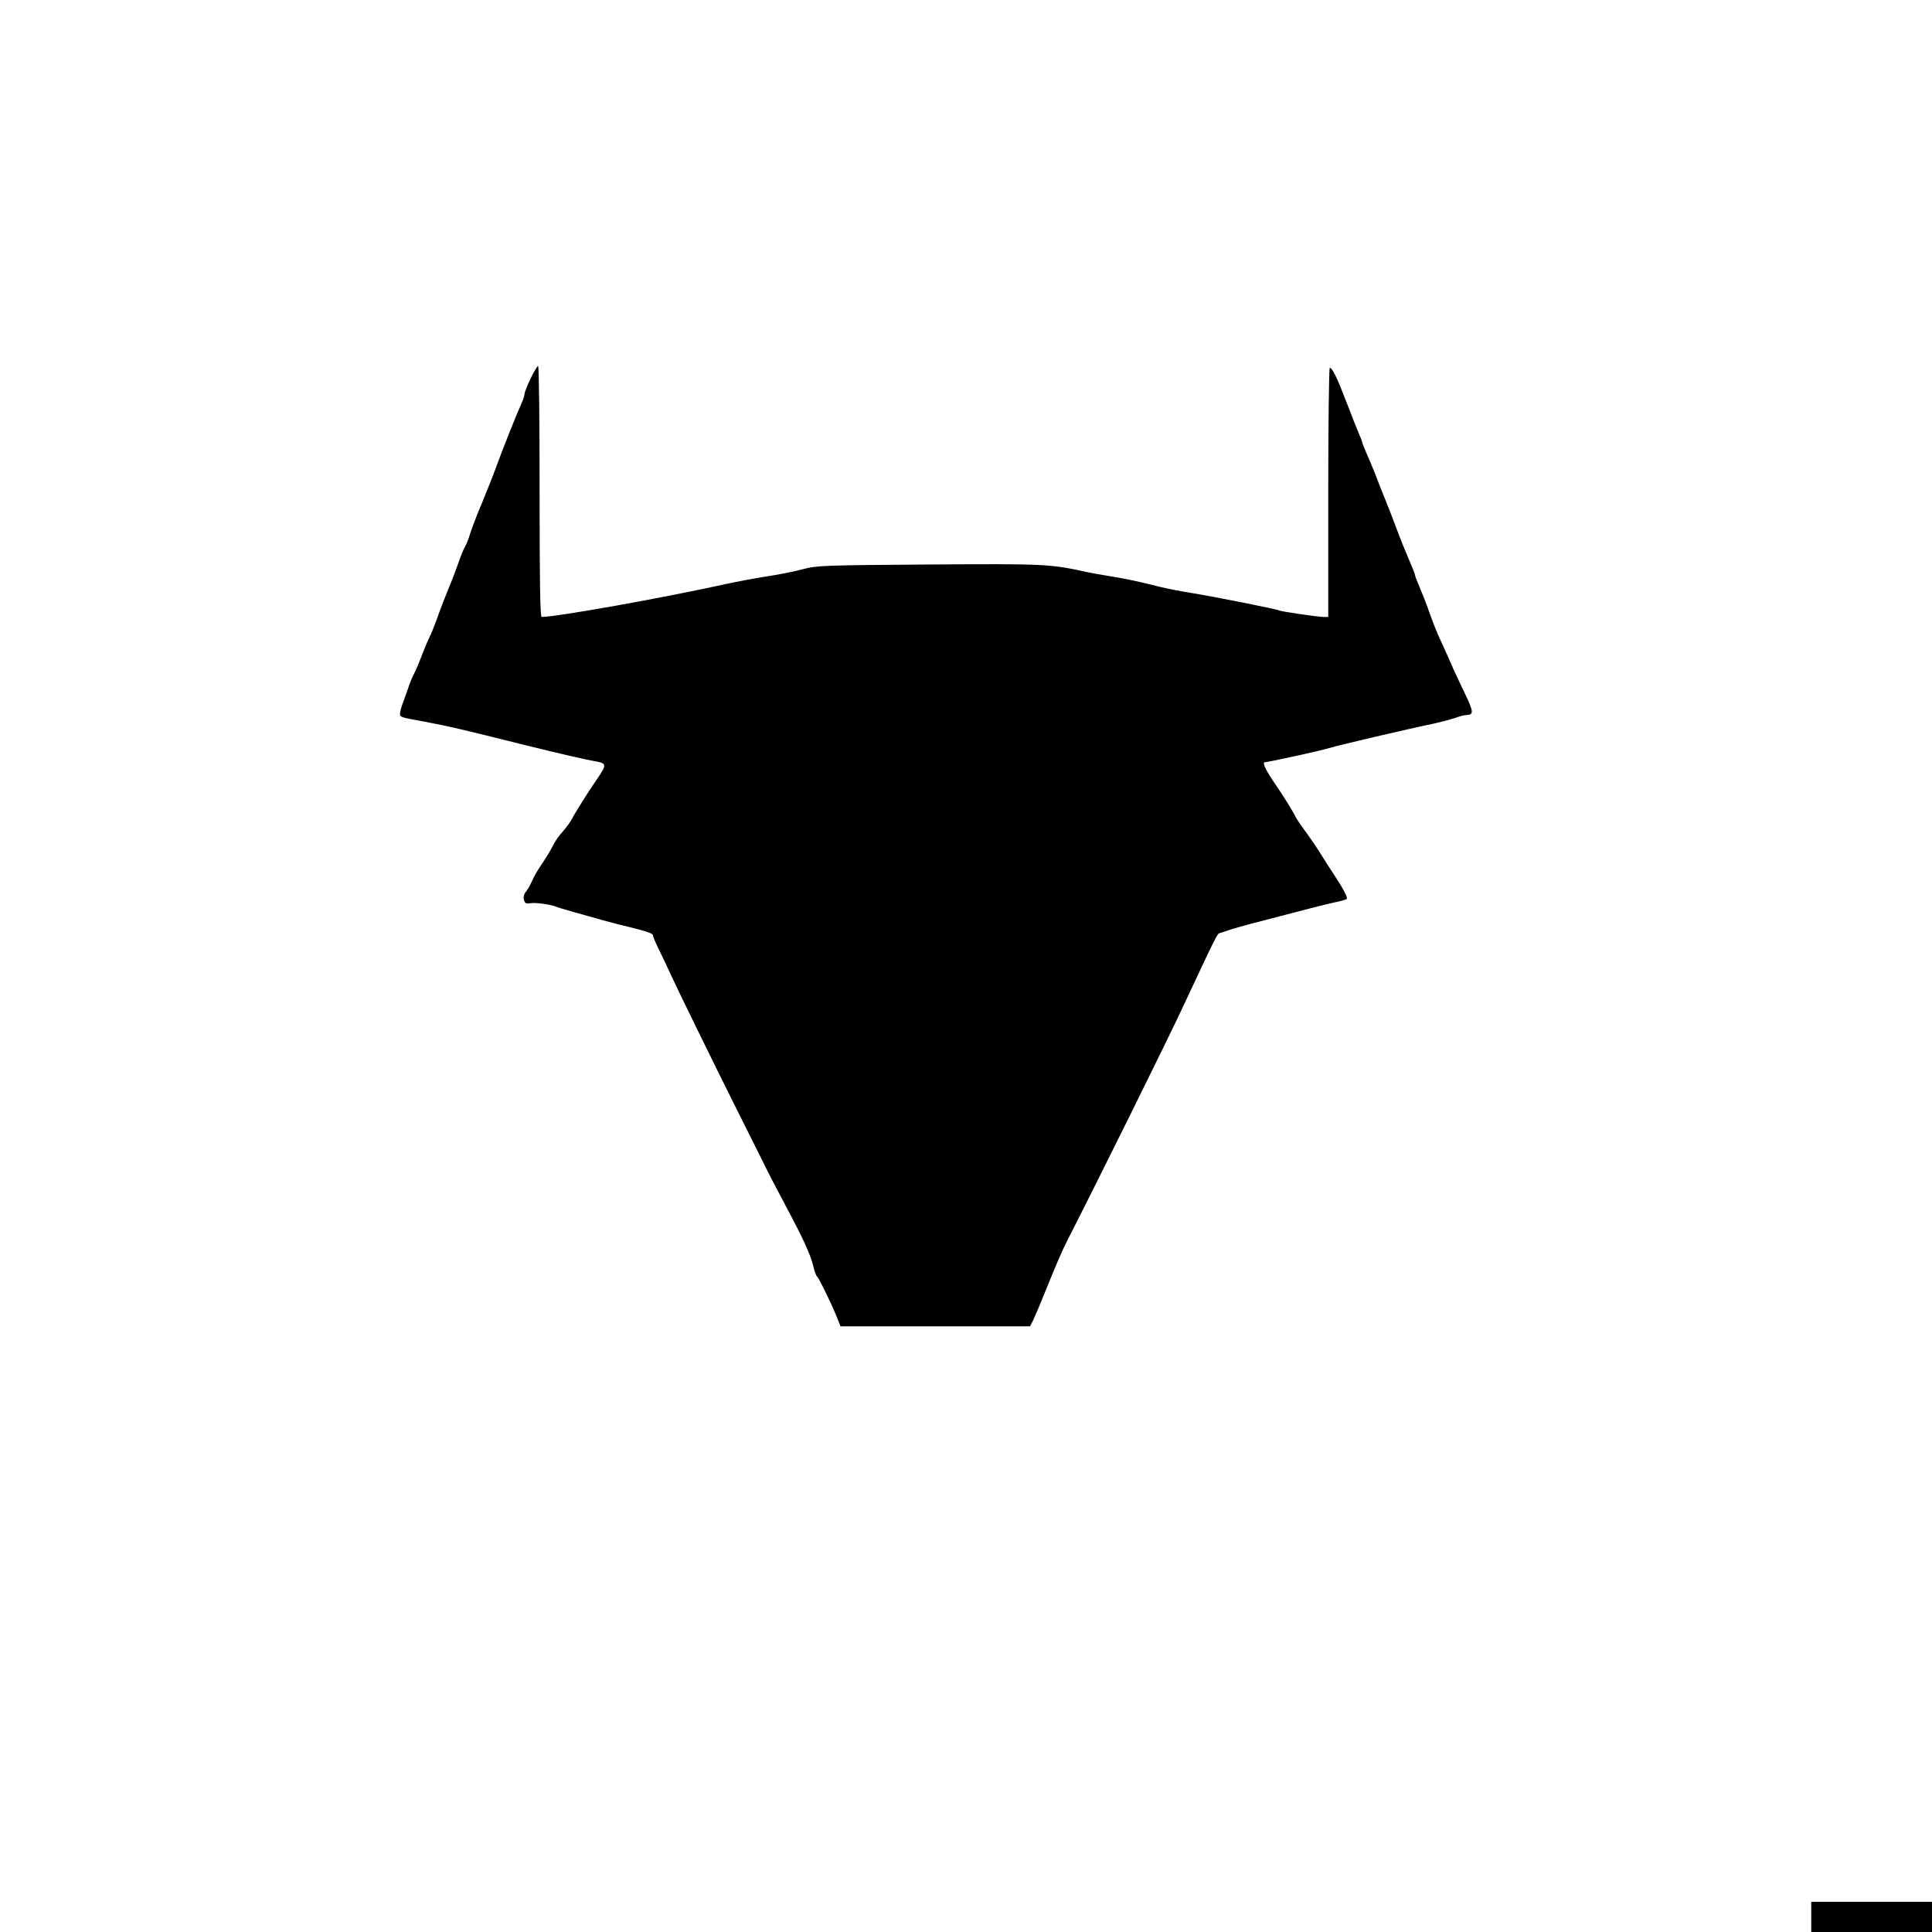
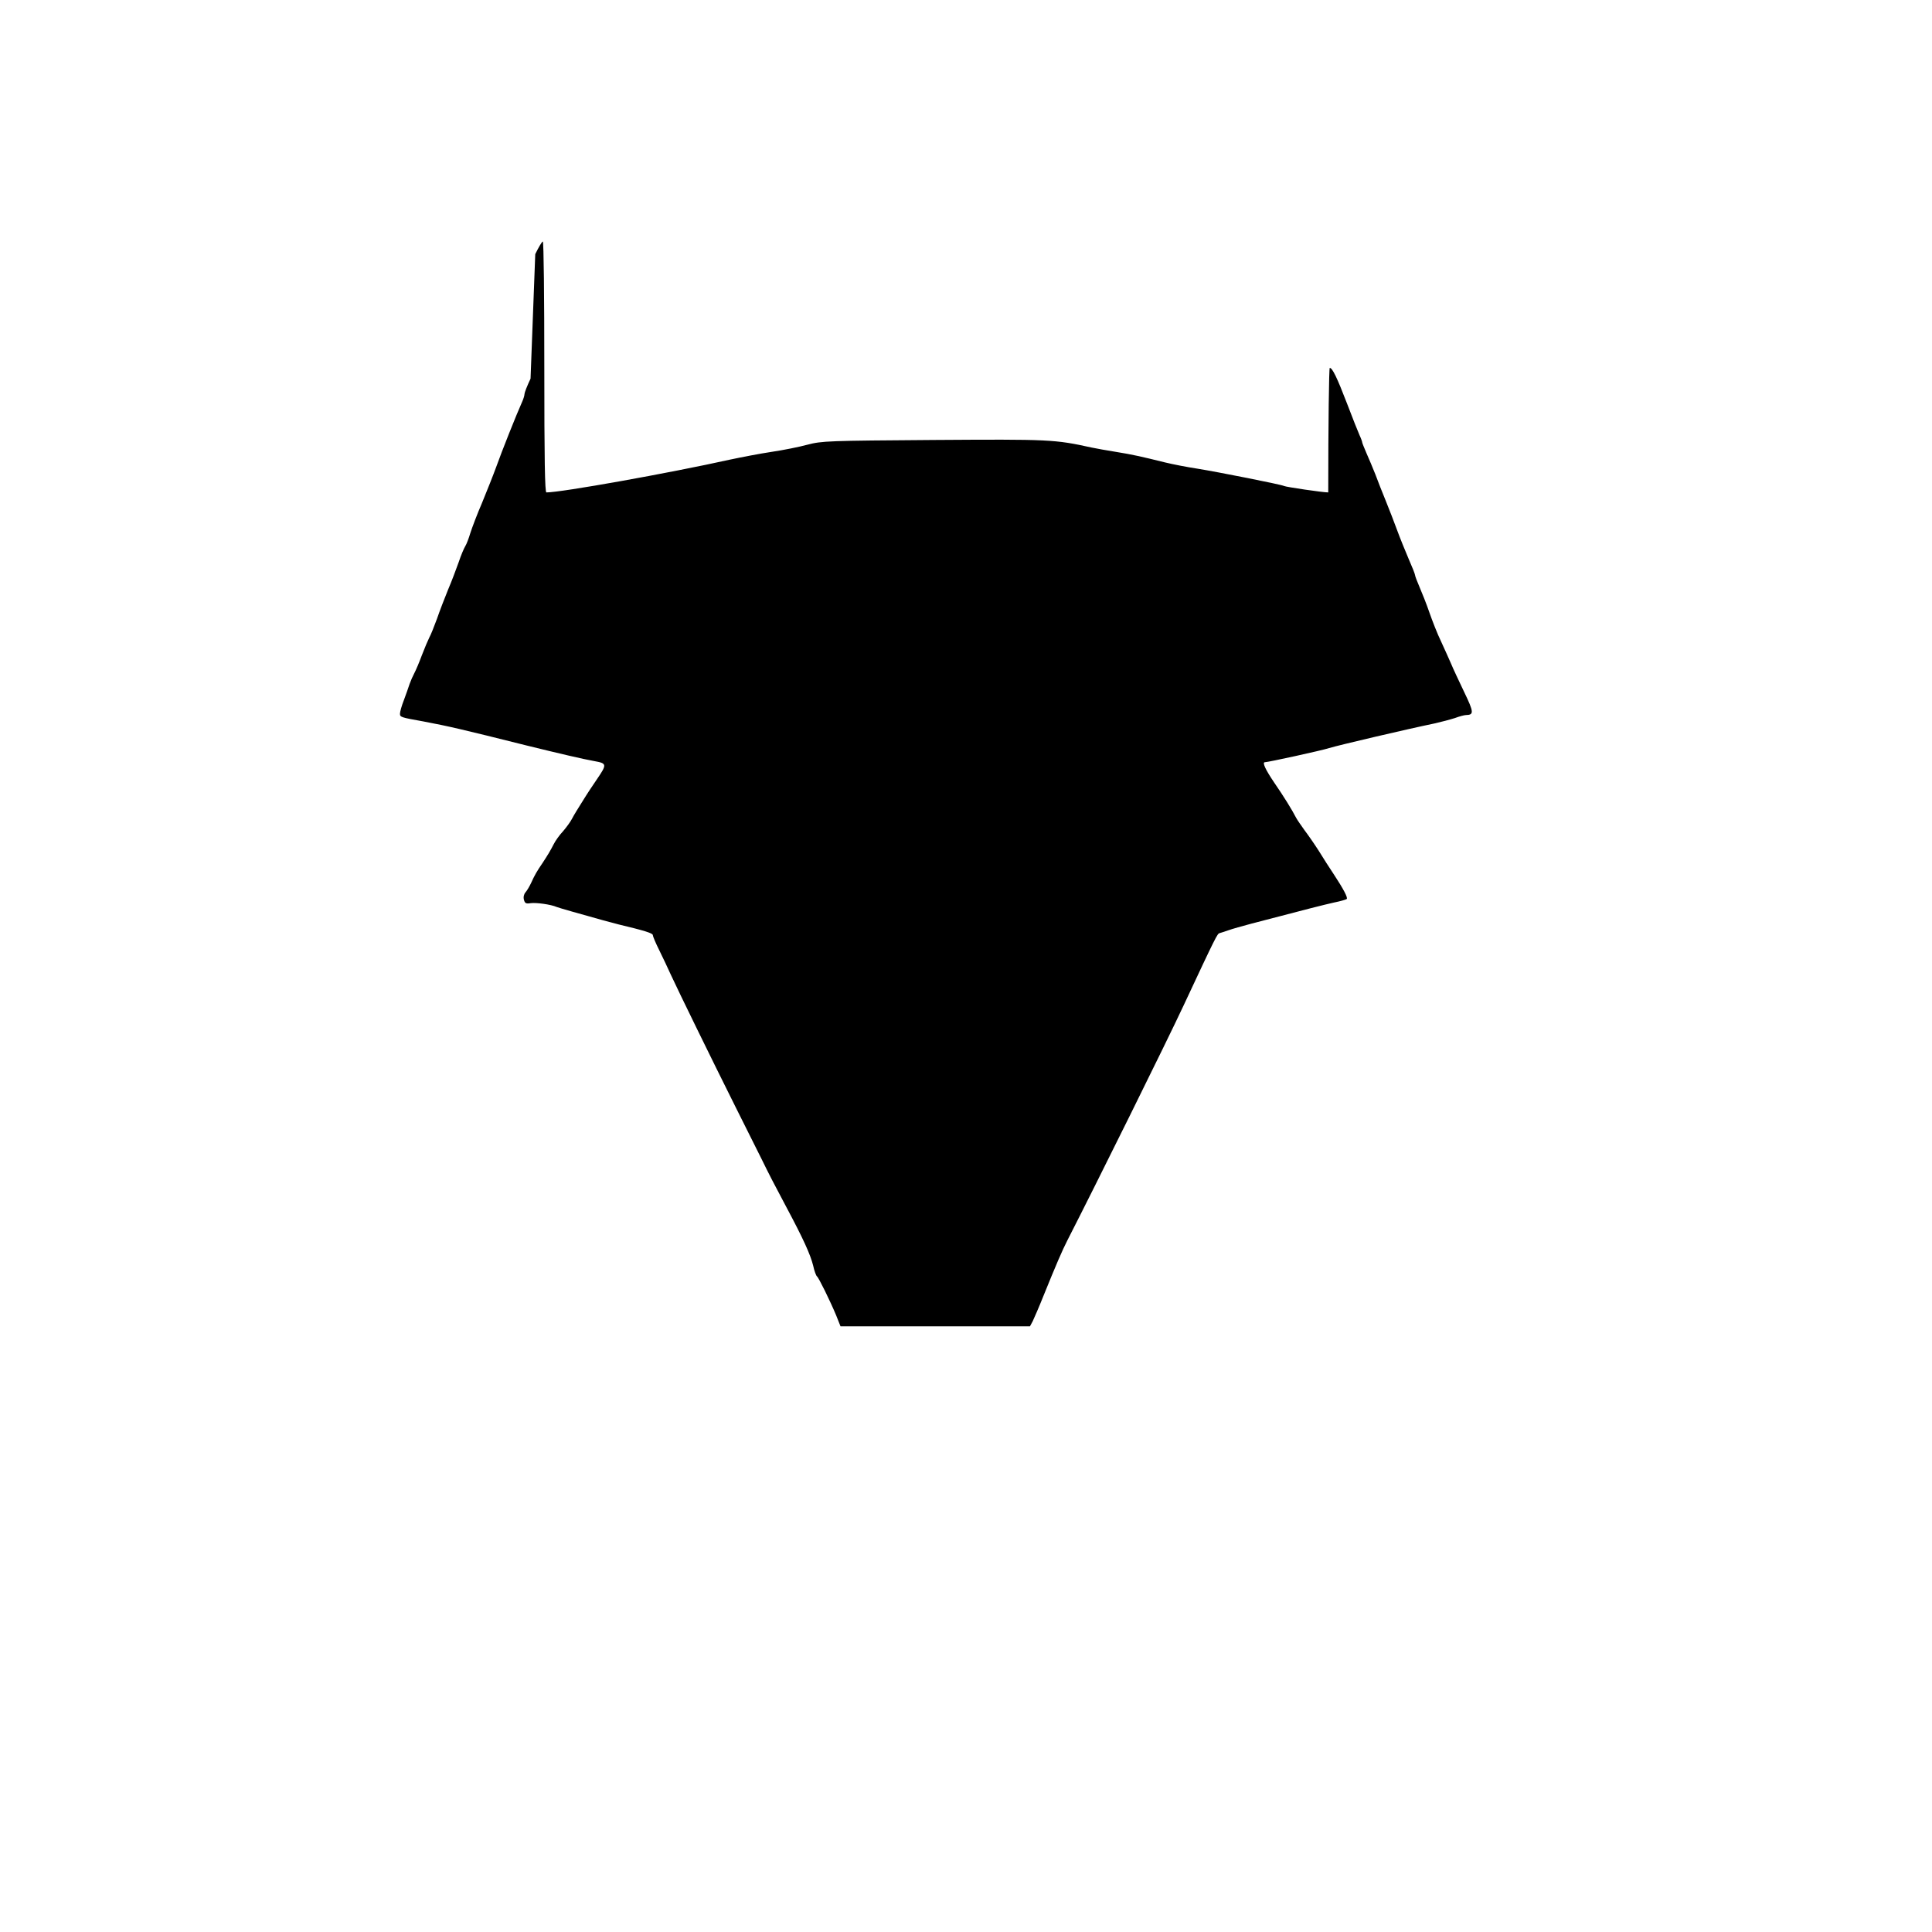
<svg xmlns="http://www.w3.org/2000/svg" version="1.0" width="1024pt" height="1024pt" viewBox="0 0 1024 1024" preserveAspectRatio="xMidYMid meet">
  <g transform="translate(0,1024) scale(0.1,-0.1)" fill="#000000" stroke="none">
-     <path d="M2812 8233 c-18 -38 -32 -74 -32 -81 0 -8 -6 -28 -14 -45 -28 -62 -108 -263 -136 -342 -16 -44 -50 -129 -75 -190 -26 -60 -53 -132 -62 -160 -8 -27 -20 -59 -27 -70 -7 -11 -23 -49 -35 -85 -13 -36 -37 -101 -56 -145 -18 -44 -45 -114 -59 -155 -15 -41 -33 -86 -41 -100 -7 -14 -25 -56 -39 -93 -14 -38 -32 -80 -40 -95 -8 -15 -19 -40 -25 -57 -5 -16 -19 -55 -30 -85 -12 -30 -21 -63 -21 -72 0 -19 2 -20 125 -42 132 -25 202 -41 545 -127 175 -43 303 -73 360 -83 67 -12 68 -17 14 -96 -27 -40 -54 -80 -59 -89 -44 -70 -62 -99 -74 -122 -7 -14 -28 -43 -46 -64 -19 -20 -41 -51 -50 -69 -18 -35 -31 -57 -60 -101 -29 -42 -42 -65 -60 -105 -9 -19 -22 -41 -30 -50 -8 -9 -12 -25 -8 -39 5 -19 11 -22 36 -18 29 4 108 -7 137 -20 8 -3 44 -14 80 -24 148 -42 217 -61 250 -69 130 -31 180 -46 180 -56 0 -6 15 -42 34 -80 19 -38 46 -96 61 -129 40 -87 221 -457 345 -705 59 -118 120 -240 135 -270 42 -86 68 -136 134 -260 87 -163 126 -248 141 -308 6 -29 16 -54 20 -57 9 -6 69 -128 102 -207 l23 -58 502 0 502 0 15 28 c7 15 33 74 56 132 68 168 100 242 127 295 153 299 526 1052 616 1245 173 370 179 381 191 384 6 2 27 8 46 15 19 7 76 23 125 36 313 82 377 98 434 111 35 7 66 16 69 19 7 7 -18 54 -68 130 -22 33 -58 89 -80 125 -23 36 -57 85 -76 110 -18 25 -38 54 -44 65 -22 43 -66 114 -117 188 -46 68 -64 107 -49 107 17 0 301 62 341 75 48 15 420 102 556 130 36 8 85 21 110 29 24 9 51 16 59 16 43 1 42 15 -9 121 -27 57 -59 124 -69 149 -11 25 -35 79 -54 120 -20 41 -47 111 -62 154 -15 44 -39 104 -52 134 -13 30 -24 59 -24 64 0 5 -15 43 -34 86 -18 42 -46 111 -61 152 -15 41 -42 111 -60 155 -18 44 -43 107 -55 140 -13 33 -34 83 -47 112 -12 28 -23 55 -23 58 0 4 -6 21 -14 38 -8 18 -38 93 -66 167 -53 138 -78 190 -92 190 -4 0 -8 -297 -8 -660 l0 -660 -25 0 c-30 0 -225 29 -234 34 -10 7 -354 75 -460 92 -53 8 -130 23 -171 33 -125 31 -174 42 -261 56 -46 7 -104 18 -129 23 -195 43 -223 44 -835 40 -559 -4 -594 -5 -670 -25 -44 -12 -129 -29 -190 -38 -60 -9 -159 -28 -220 -41 -325 -72 -894 -174 -974 -174 -8 0 -11 175 -11 665 0 366 -3 665 -8 665 -4 0 -22 -30 -40 -67z" />
-     <path d="M9600 80 l0 -80 320 0 320 0 0 80 0 80 -320 0 -320 0 0 -80z" />
+     <path d="M2812 8233 c-18 -38 -32 -74 -32 -81 0 -8 -6 -28 -14 -45 -28 -62 -108 -263 -136 -342 -16 -44 -50 -129 -75 -190 -26 -60 -53 -132 -62 -160 -8 -27 -20 -59 -27 -70 -7 -11 -23 -49 -35 -85 -13 -36 -37 -101 -56 -145 -18 -44 -45 -114 -59 -155 -15 -41 -33 -86 -41 -100 -7 -14 -25 -56 -39 -93 -14 -38 -32 -80 -40 -95 -8 -15 -19 -40 -25 -57 -5 -16 -19 -55 -30 -85 -12 -30 -21 -63 -21 -72 0 -19 2 -20 125 -42 132 -25 202 -41 545 -127 175 -43 303 -73 360 -83 67 -12 68 -17 14 -96 -27 -40 -54 -80 -59 -89 -44 -70 -62 -99 -74 -122 -7 -14 -28 -43 -46 -64 -19 -20 -41 -51 -50 -69 -18 -35 -31 -57 -60 -101 -29 -42 -42 -65 -60 -105 -9 -19 -22 -41 -30 -50 -8 -9 -12 -25 -8 -39 5 -19 11 -22 36 -18 29 4 108 -7 137 -20 8 -3 44 -14 80 -24 148 -42 217 -61 250 -69 130 -31 180 -46 180 -56 0 -6 15 -42 34 -80 19 -38 46 -96 61 -129 40 -87 221 -457 345 -705 59 -118 120 -240 135 -270 42 -86 68 -136 134 -260 87 -163 126 -248 141 -308 6 -29 16 -54 20 -57 9 -6 69 -128 102 -207 l23 -58 502 0 502 0 15 28 c7 15 33 74 56 132 68 168 100 242 127 295 153 299 526 1052 616 1245 173 370 179 381 191 384 6 2 27 8 46 15 19 7 76 23 125 36 313 82 377 98 434 111 35 7 66 16 69 19 7 7 -18 54 -68 130 -22 33 -58 89 -80 125 -23 36 -57 85 -76 110 -18 25 -38 54 -44 65 -22 43 -66 114 -117 188 -46 68 -64 107 -49 107 17 0 301 62 341 75 48 15 420 102 556 130 36 8 85 21 110 29 24 9 51 16 59 16 43 1 42 15 -9 121 -27 57 -59 124 -69 149 -11 25 -35 79 -54 120 -20 41 -47 111 -62 154 -15 44 -39 104 -52 134 -13 30 -24 59 -24 64 0 5 -15 43 -34 86 -18 42 -46 111 -61 152 -15 41 -42 111 -60 155 -18 44 -43 107 -55 140 -13 33 -34 83 -47 112 -12 28 -23 55 -23 58 0 4 -6 21 -14 38 -8 18 -38 93 -66 167 -53 138 -78 190 -92 190 -4 0 -8 -297 -8 -660 c-30 0 -225 29 -234 34 -10 7 -354 75 -460 92 -53 8 -130 23 -171 33 -125 31 -174 42 -261 56 -46 7 -104 18 -129 23 -195 43 -223 44 -835 40 -559 -4 -594 -5 -670 -25 -44 -12 -129 -29 -190 -38 -60 -9 -159 -28 -220 -41 -325 -72 -894 -174 -974 -174 -8 0 -11 175 -11 665 0 366 -3 665 -8 665 -4 0 -22 -30 -40 -67z" />
  </g>
</svg>